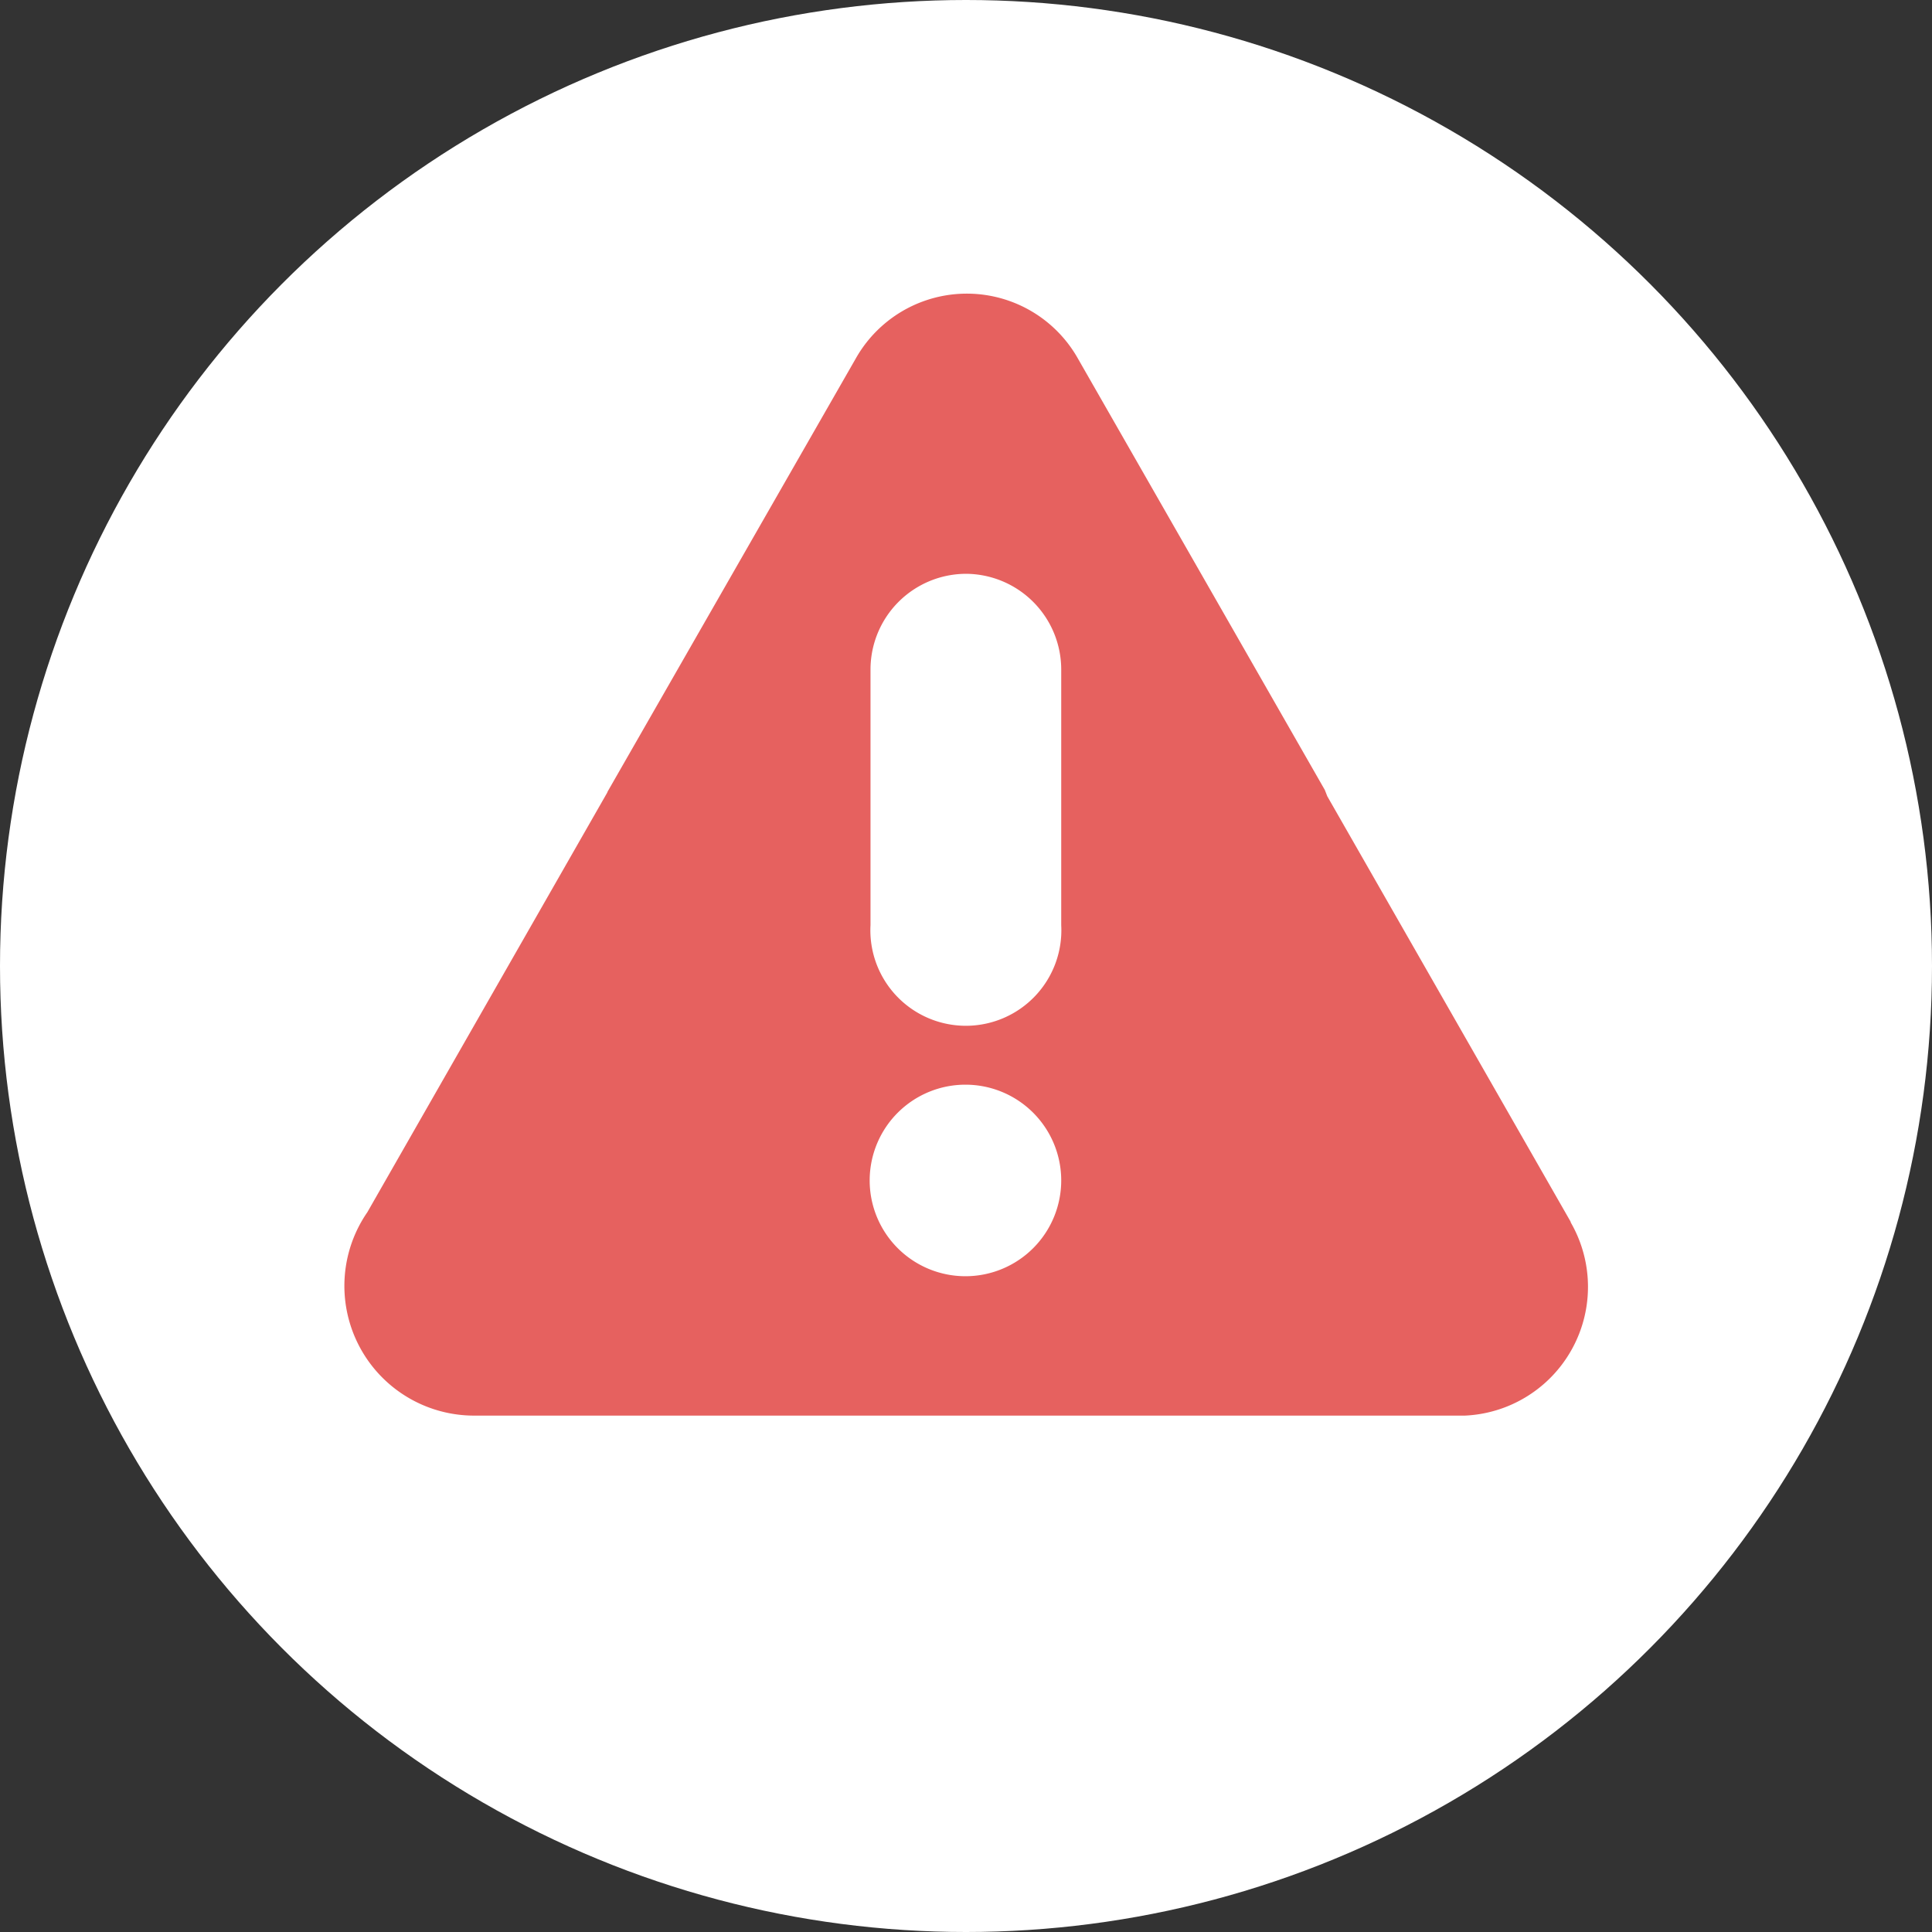
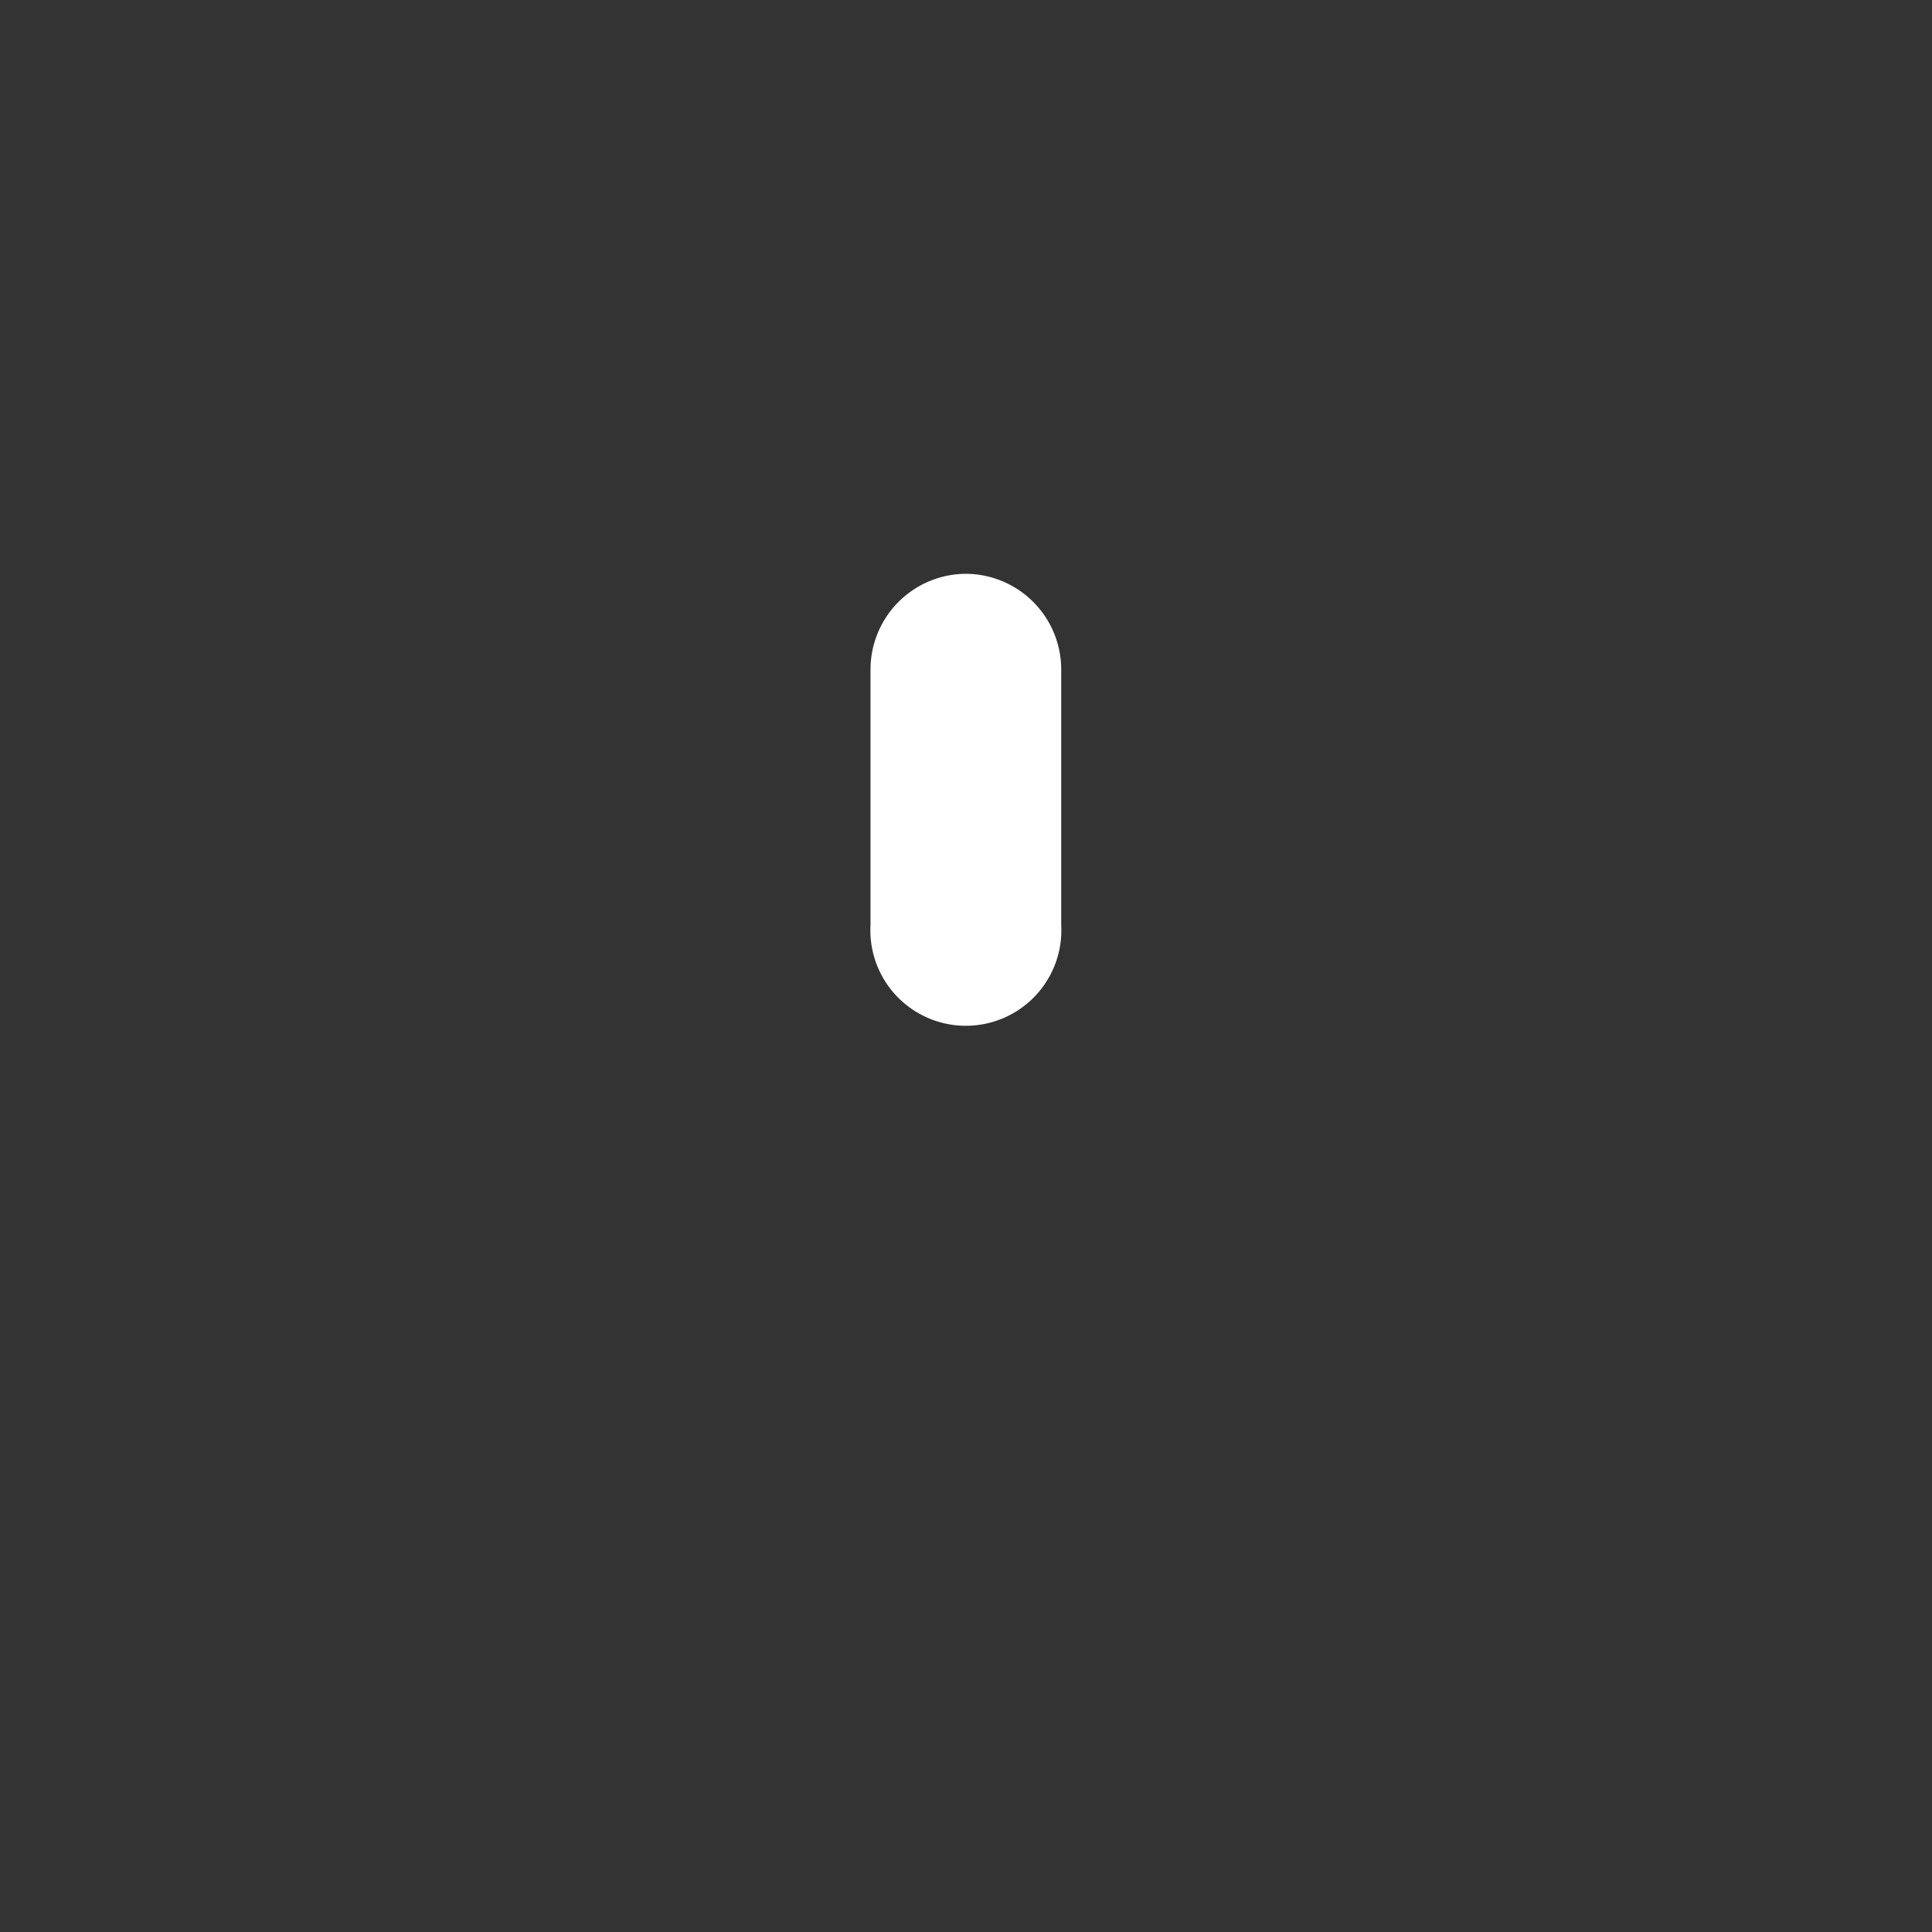
<svg xmlns="http://www.w3.org/2000/svg" viewBox="0 0 70 70">
  <rect x="0" y="0" width="70" height="70" fill="#333333" stroke="none" />
  <defs>
    <style>.cls-1{fill:#fff;}.cls-2{fill:#e6615f;}</style>
  </defs>
  <title>incorrect</title>
  <g id="Layer_2" data-name="Layer 2">
    <g id="Layer_1-2" data-name="Layer 1">
-       <circle class="cls-1" cx="35" cy="35" r="35" />
-       <path class="cls-2" d="M56.91,44.27,48.09,28.85,48,28.62,39.06,13A4.62,4.62,0,0,0,31,13L22.05,28.62a.47.47,0,0,0-.05.1l-8.69,15.2a4.7,4.7,0,0,0,3.82,7.37H52.89l.19,0a4.67,4.67,0,0,0,3.83-7Z" />
-       <path class="cls-1" d="M35,20.79a3.47,3.47,0,0,0-3.46,3.47v9.26a3.46,3.46,0,1,0,6.91,0V24.26A3.47,3.47,0,0,0,35,20.79Z" />
-       <path class="cls-1" d="M35,39.3a3.47,3.47,0,1,0,3.45,3.47A3.47,3.47,0,0,0,35,39.3Z" />
+       <path class="cls-1" d="M35,20.79a3.47,3.47,0,0,0-3.46,3.47v9.26a3.46,3.46,0,1,0,6.91,0V24.26A3.47,3.47,0,0,0,35,20.79" />
    </g>
  </g>
</svg>